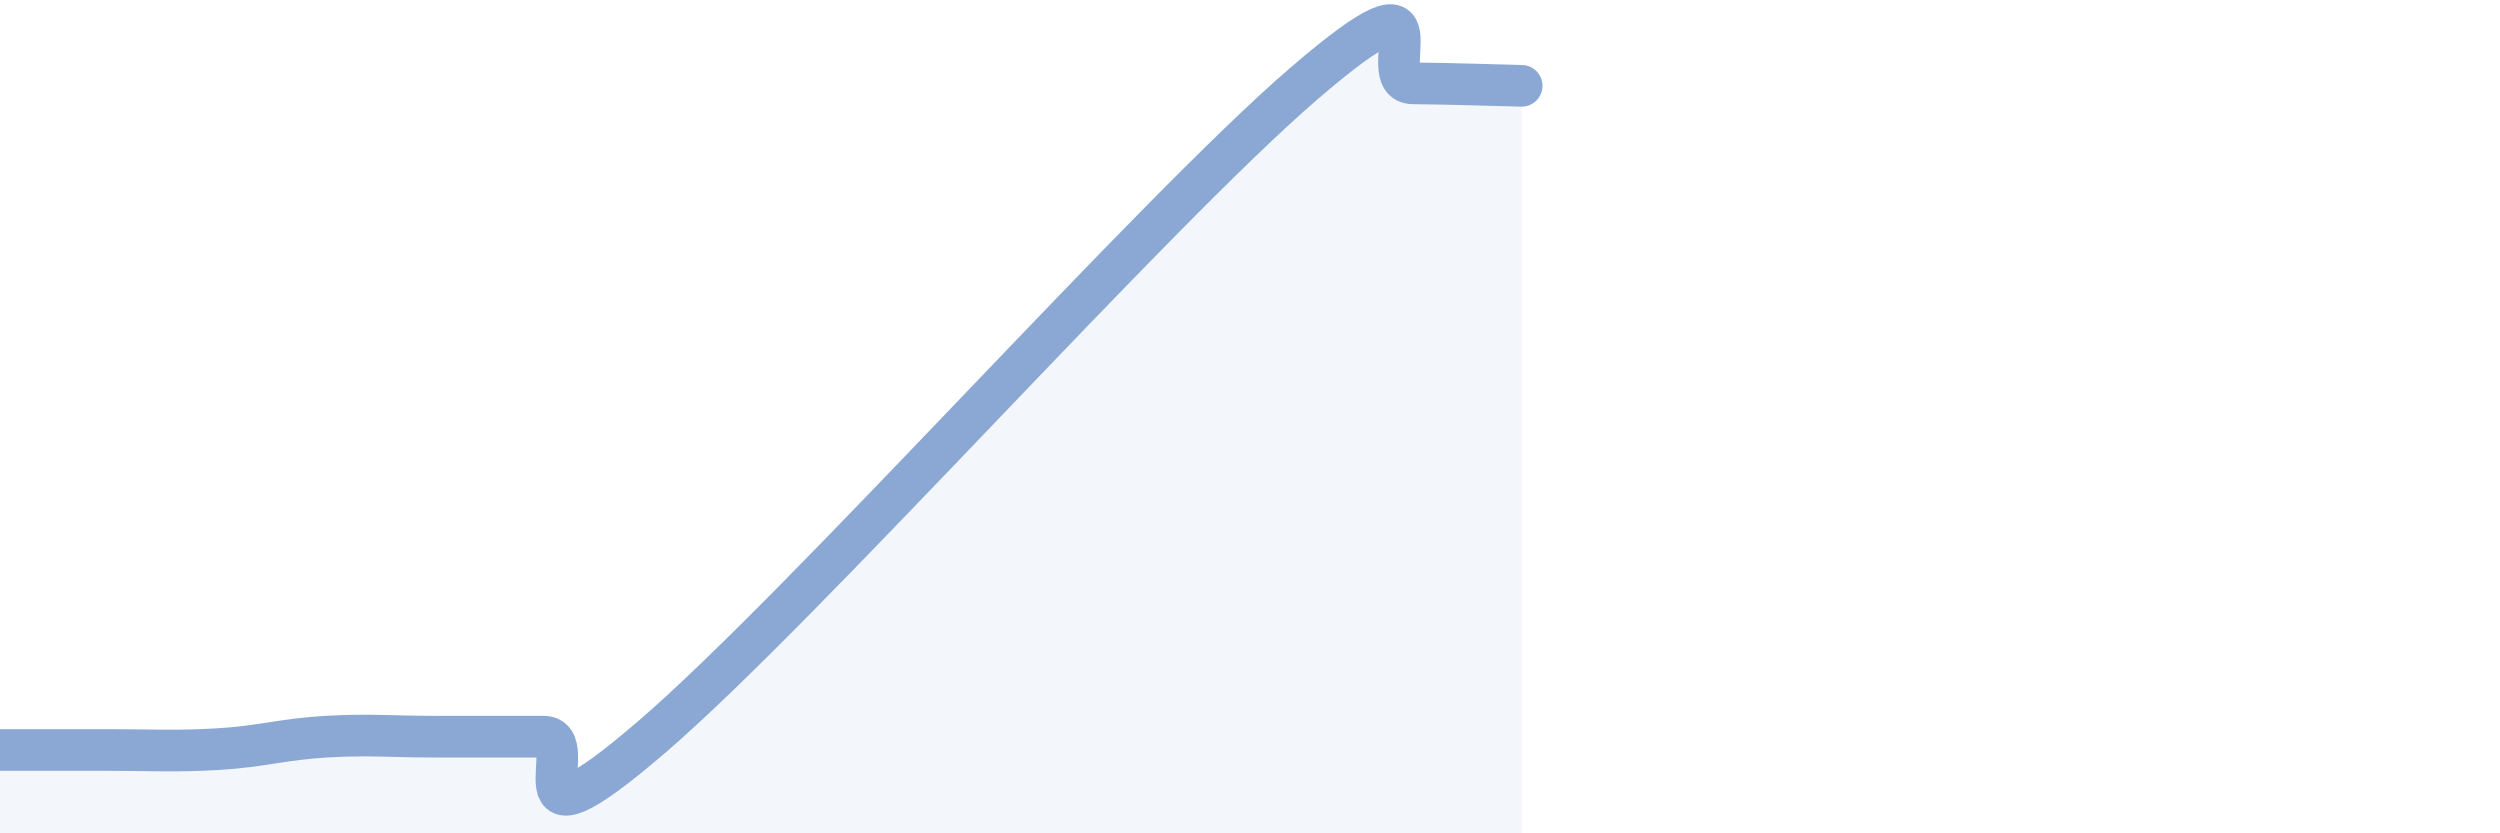
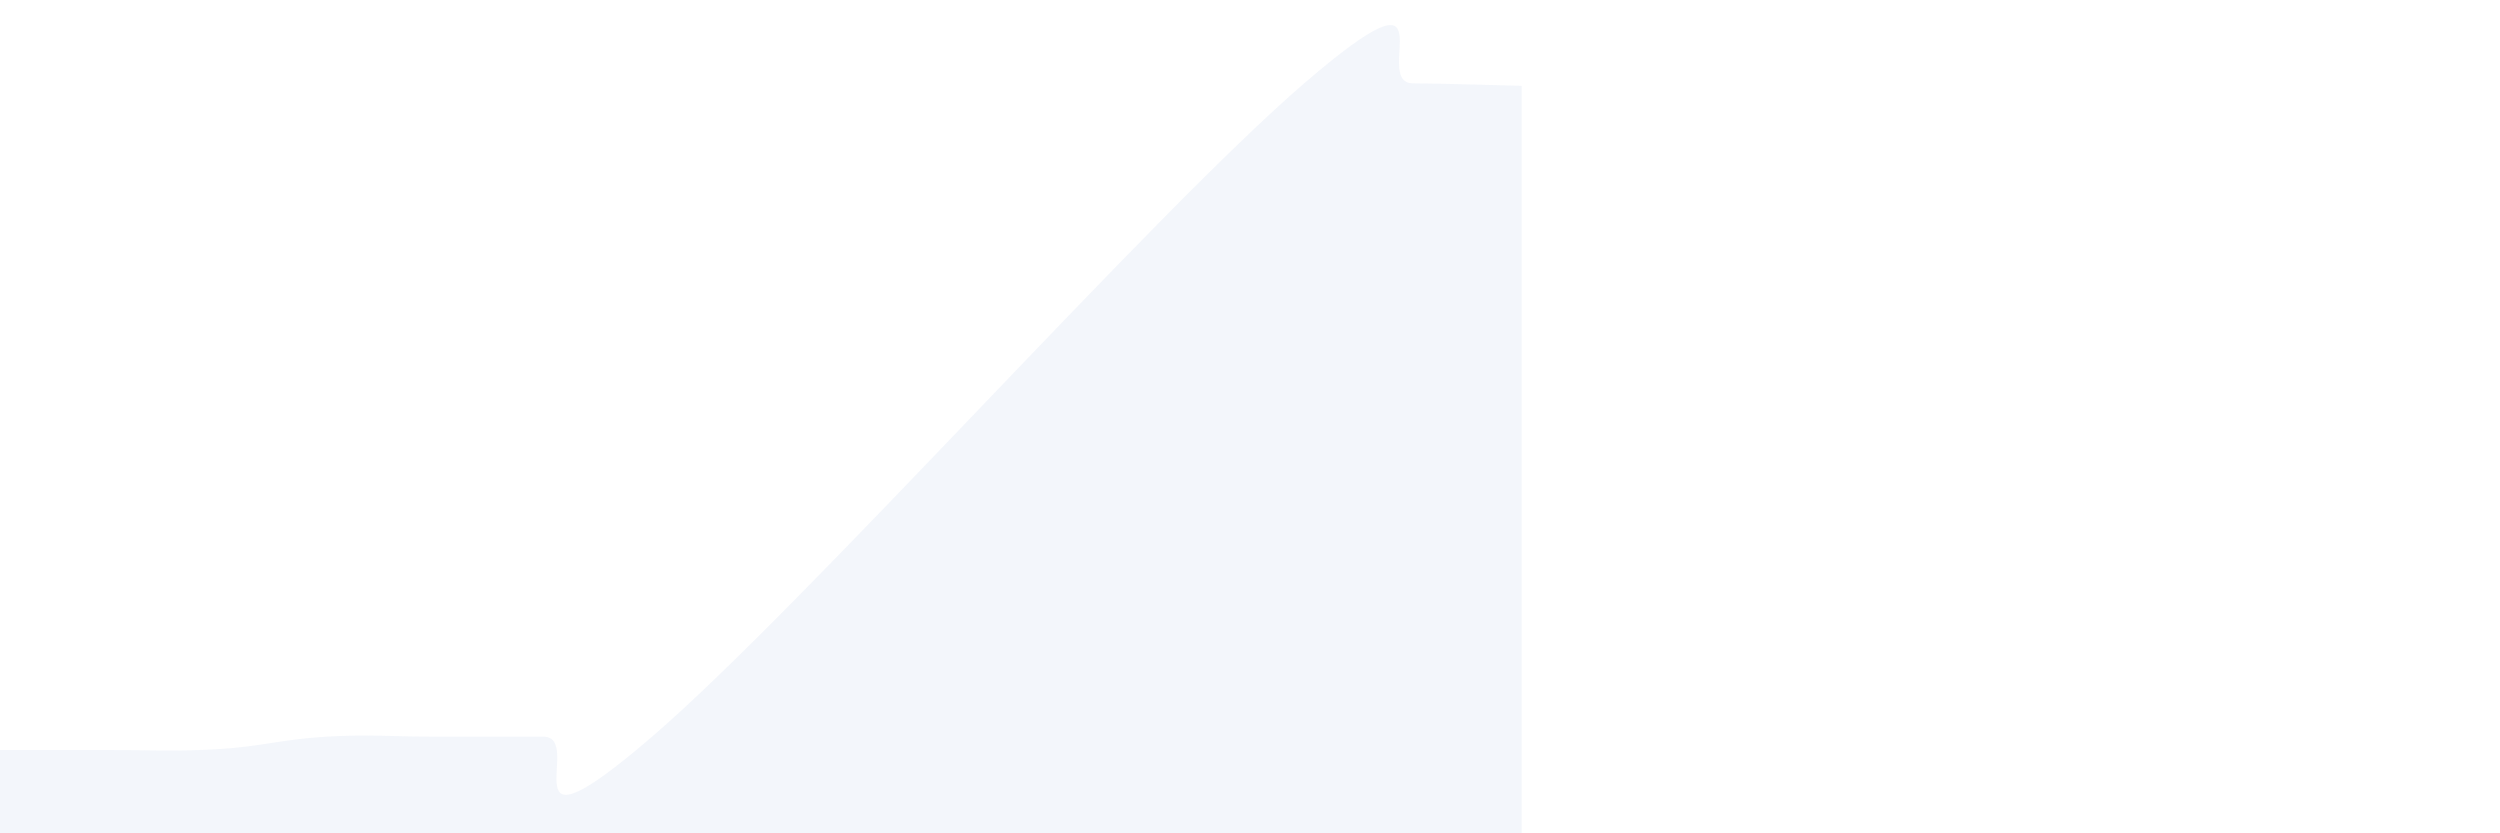
<svg xmlns="http://www.w3.org/2000/svg" width="60" height="20" viewBox="0 0 60 20">
  <path d="M 0,18 C 0.52,18 1.57,18 2.61,18 C 3.65,18 4.18,18.04 5.22,17.98 C 6.26,17.92 6.79,17.74 7.83,17.68 C 8.87,17.62 9.39,17.68 10.43,17.68 C 11.47,17.68 12,17.68 13.04,17.68 C 14.08,17.68 12,20.82 15.65,17.68 C 19.3,14.54 27.65,5.14 31.3,2 C 34.95,-1.14 32.87,1.99 33.91,2 C 34.95,2.01 36,2.05 36.52,2.06L36.52 20L0 20Z" fill="#8ba7d3" opacity="0.1" stroke-linecap="round" stroke-linejoin="round" />
-   <path d="M 0,18 C 0.52,18 1.57,18 2.61,18 C 3.65,18 4.18,18.04 5.22,17.98 C 6.26,17.92 6.79,17.74 7.83,17.68 C 8.87,17.62 9.39,17.68 10.43,17.68 C 11.47,17.68 12,17.68 13.04,17.68 C 14.08,17.68 12,20.82 15.65,17.68 C 19.3,14.54 27.65,5.14 31.3,2 C 34.95,-1.14 32.87,1.99 33.91,2 C 34.95,2.01 36,2.05 36.52,2.06" stroke="#8ba7d3" stroke-width="1" fill="none" stroke-linecap="round" stroke-linejoin="round" />
</svg>